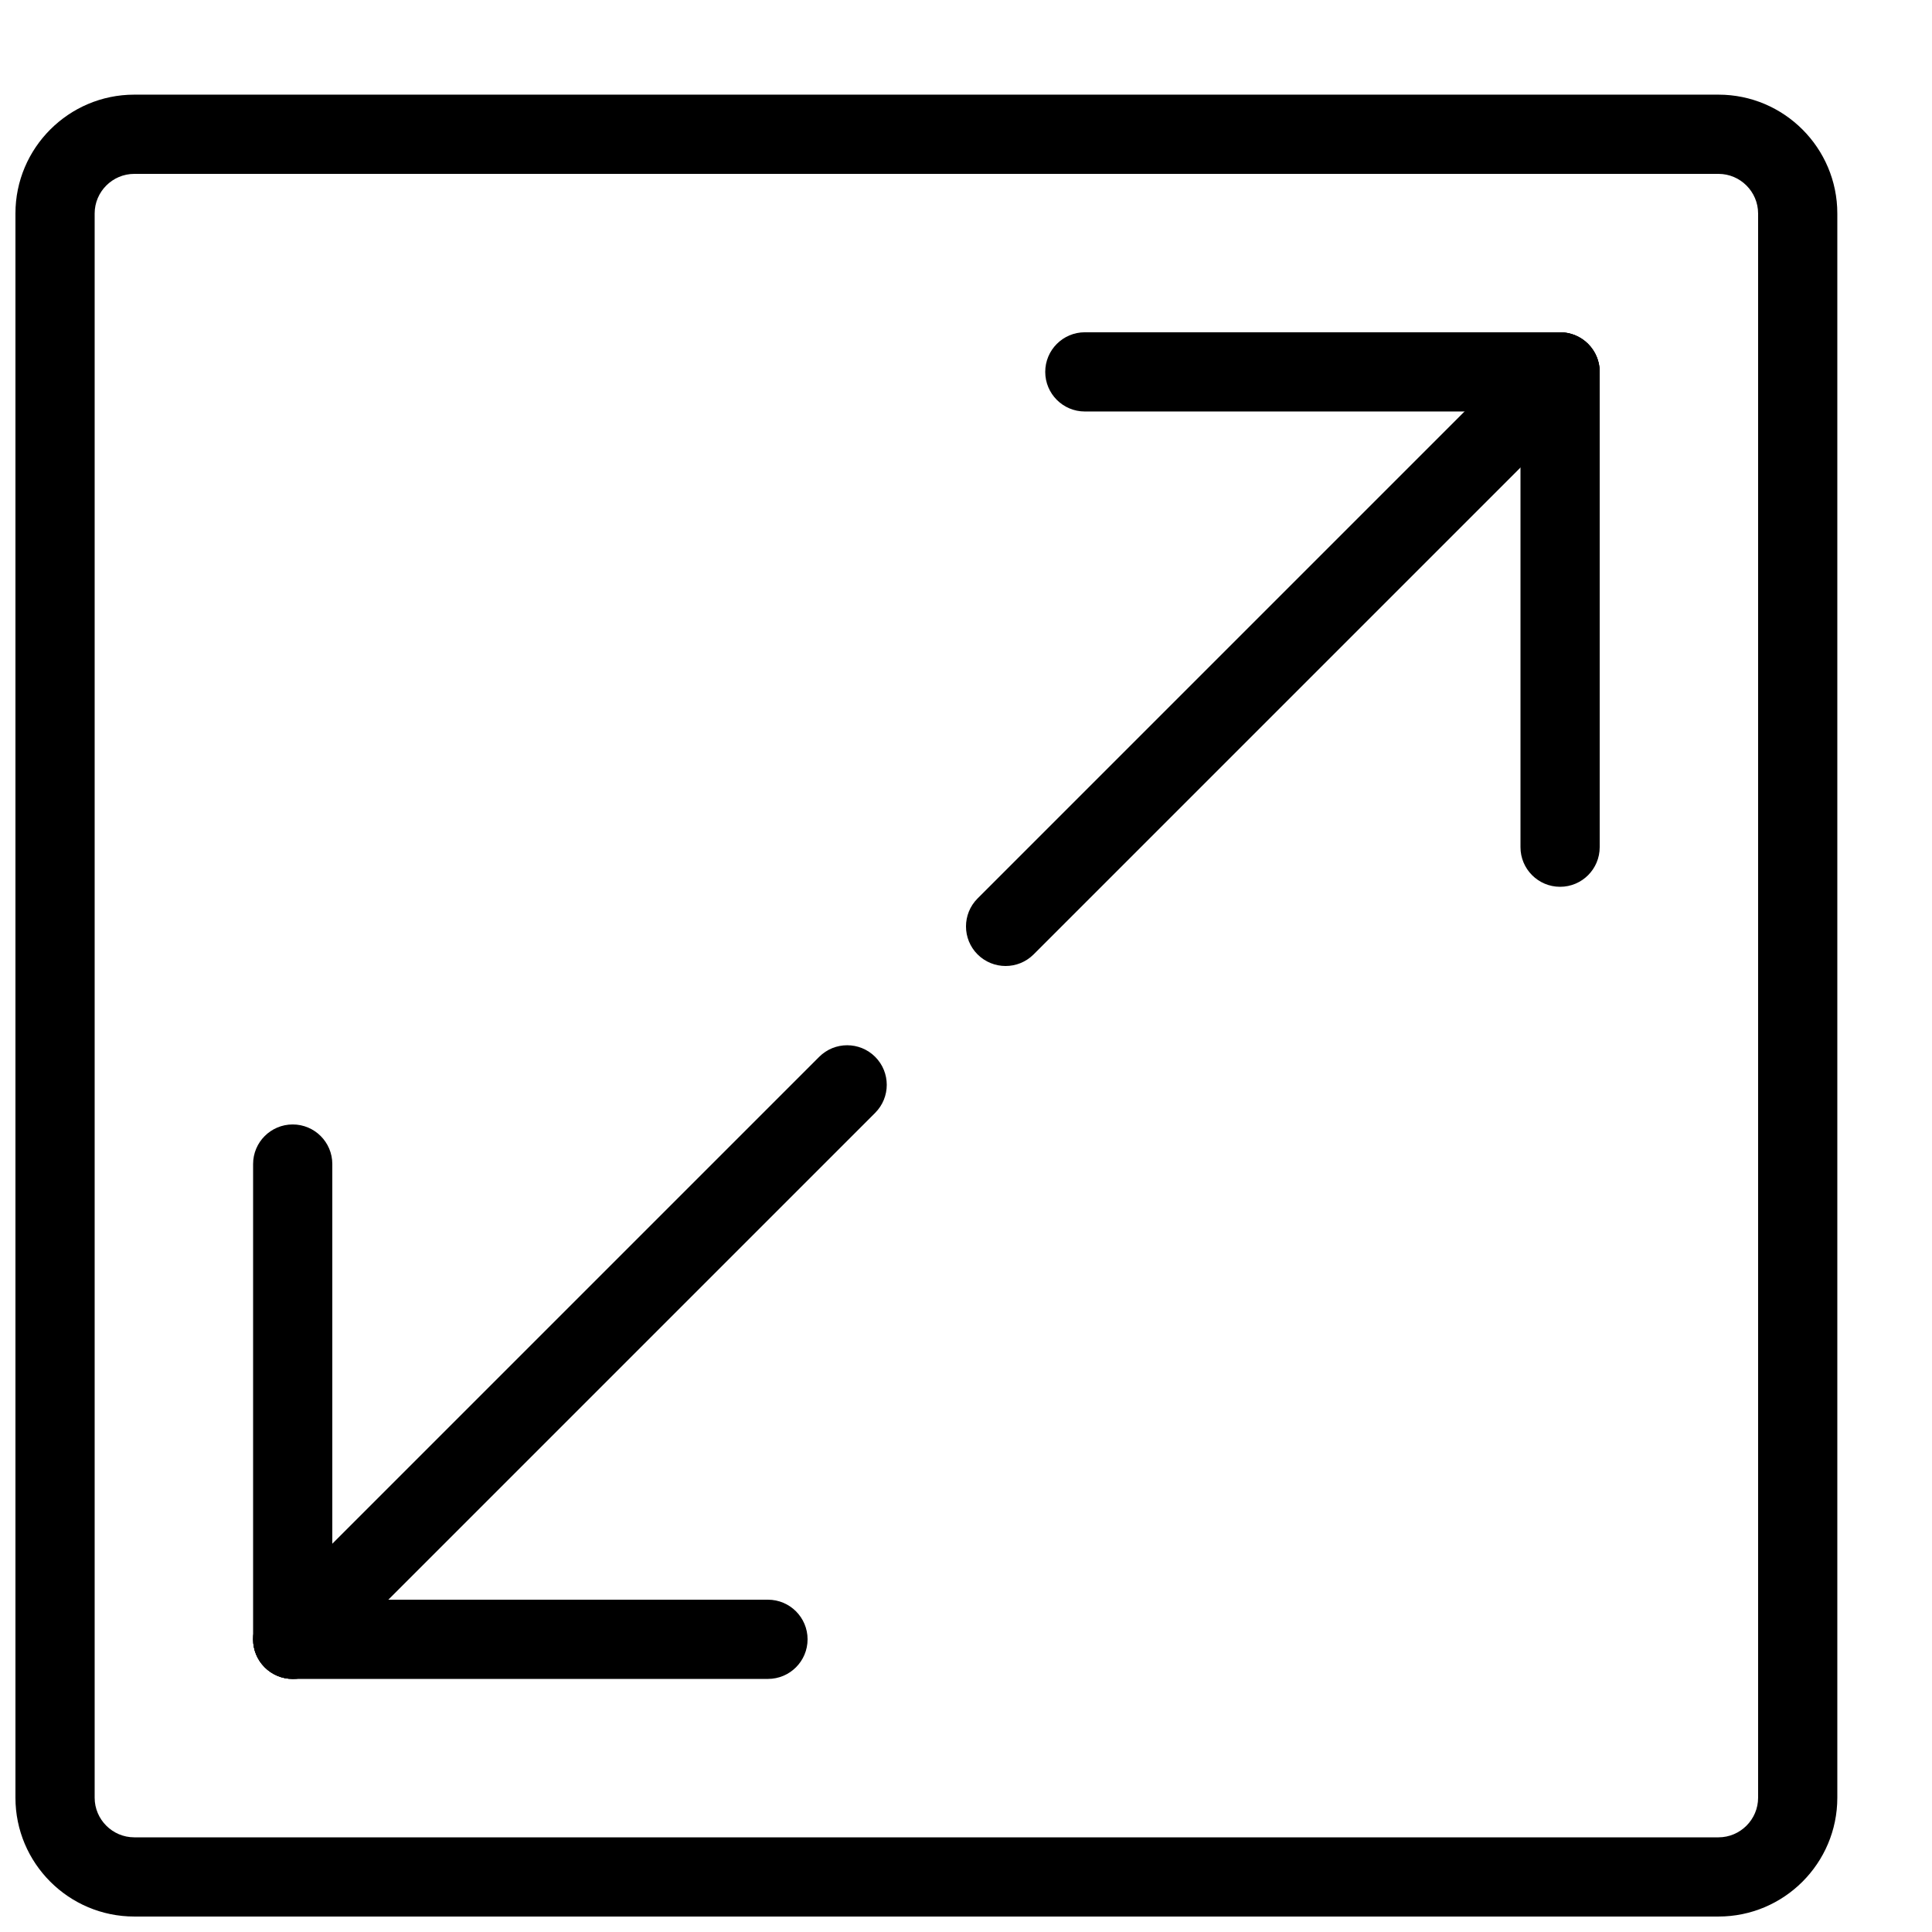
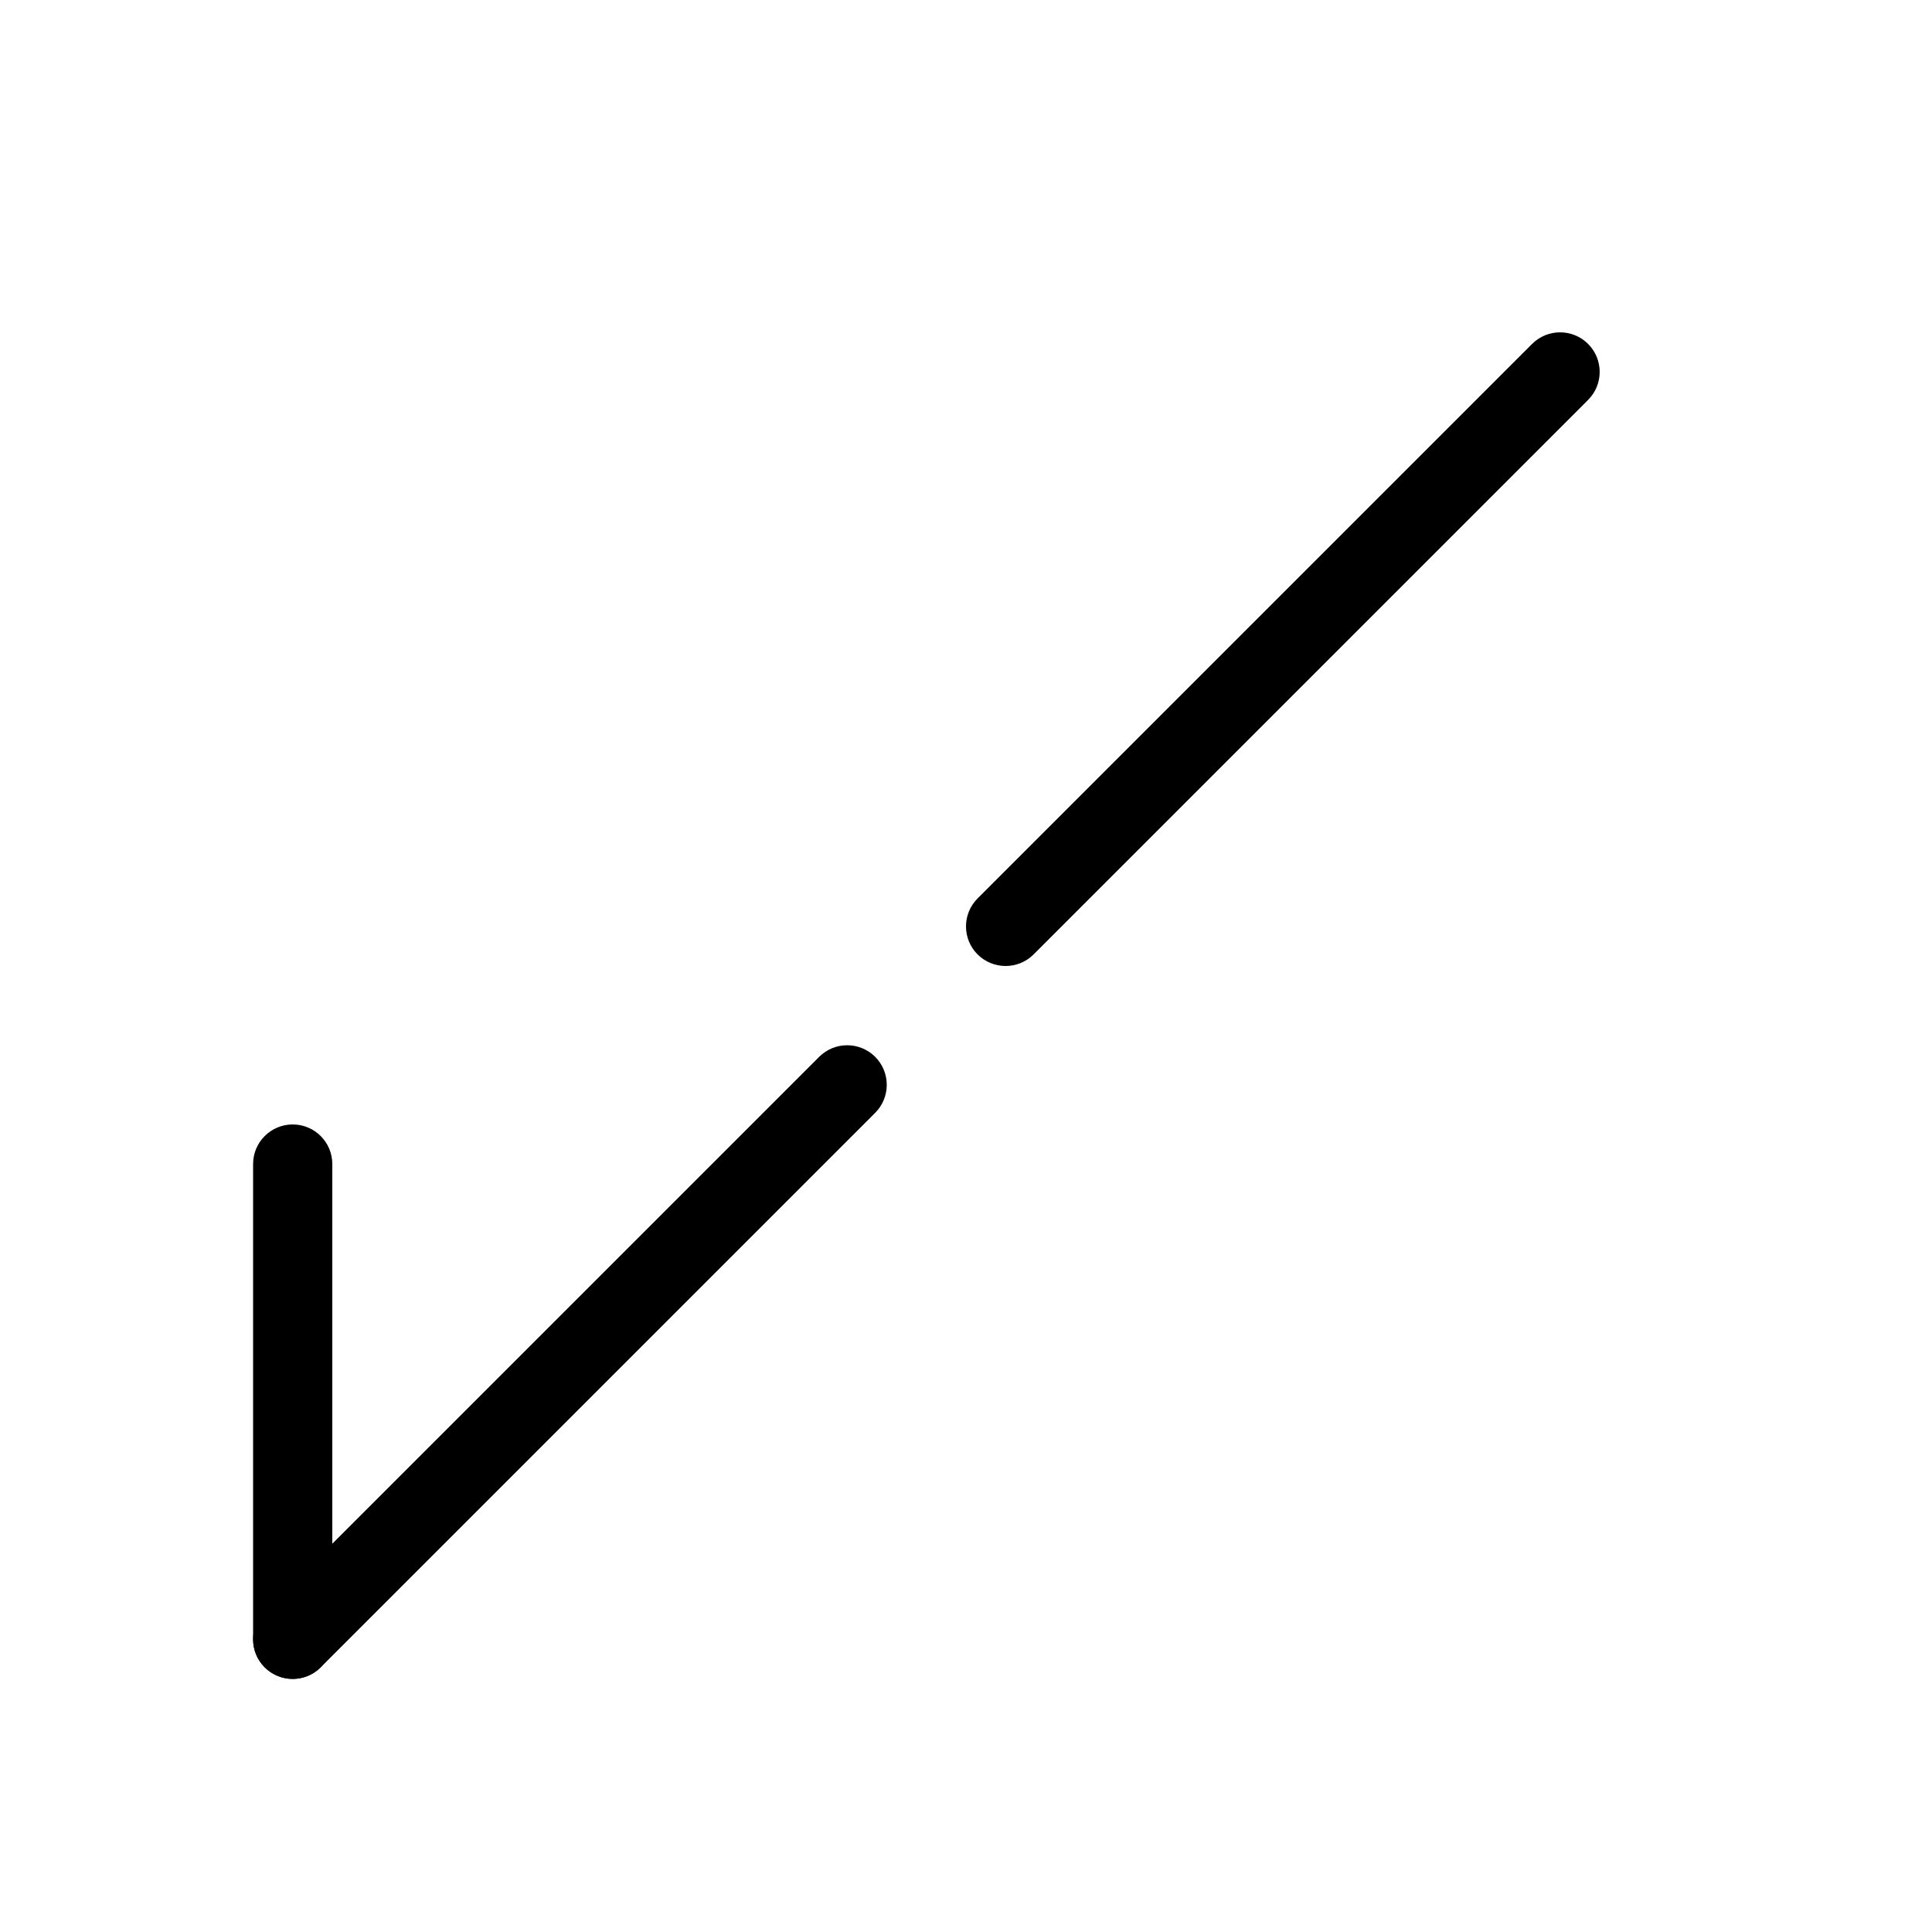
<svg xmlns="http://www.w3.org/2000/svg" width="800px" height="800px" version="1.1" viewBox="144 144 512 512">
  <defs>
    <clipPath id="a">
-       <path d="m148.09 169h482.91v482.9h-482.91z" />
-     </clipPath>
+       </clipPath>
  </defs>
  <path d="m410.5 400c-2.688 0-5.375-1.027-7.43-3.066-4.094-4.094-4.094-10.746 0-14.84l146.95-146.95c4.094-4.094 10.746-4.094 14.84 0s4.094 10.746 0 14.84l-146.95 146.95c-2.039 2.035-4.727 3.066-7.41 3.066z" />
-   <path d="m557.44 379.01c-5.793 0-10.496-4.703-10.496-10.496v-125.95c0-5.793 4.703-10.496 10.496-10.496 5.797 0 10.496 4.703 10.496 10.496v125.95c0 5.793-4.699 10.496-10.496 10.496z" />
-   <path d="m557.44 253.05h-125.95c-5.793 0-10.492-4.703-10.492-10.496 0-5.793 4.699-10.496 10.496-10.496h125.95c5.793 0 10.492 4.703 10.492 10.496 0 5.793-4.699 10.496-10.496 10.496z" />
  <path d="m221.57 588.93c-2.688 0-5.375-1.027-7.43-3.066-4.094-4.094-4.094-10.746 0-14.84l146.95-146.95c4.094-4.094 10.746-4.094 14.84 0s4.094 10.746 0 14.84l-146.95 146.95c-2.035 2.039-4.723 3.066-7.41 3.066z" />
  <path d="m221.57 588.93c-5.793 0-10.496-4.699-10.496-10.496v-125.95c0-5.793 4.703-10.492 10.496-10.492 5.793 0 10.496 4.699 10.496 10.496v125.95c0 5.793-4.703 10.492-10.496 10.492z" />
-   <path d="m347.52 588.93h-125.95c-5.793 0-10.496-4.699-10.496-10.496 0-5.793 4.703-10.496 10.496-10.496h125.95c5.793 0 10.496 4.703 10.496 10.496 0 5.797-4.703 10.496-10.496 10.496z" />
  <g clip-path="url(#a)">
    <path d="m599.42 651.9h-419.84c-17.359 0-31.488-14.125-31.488-31.488v-419.84c0-17.359 14.129-31.488 31.488-31.488h419.84c17.363 0 31.488 14.129 31.488 31.488v419.84c0 17.363-14.125 31.488-31.488 31.488zm-419.84-461.82c-5.773 0-10.496 4.723-10.496 10.496v419.84c0 5.773 4.723 10.496 10.496 10.496h419.84c5.773 0 10.496-4.723 10.496-10.496v-419.84c0-5.773-4.723-10.496-10.496-10.496z" />
  </g>
</svg>